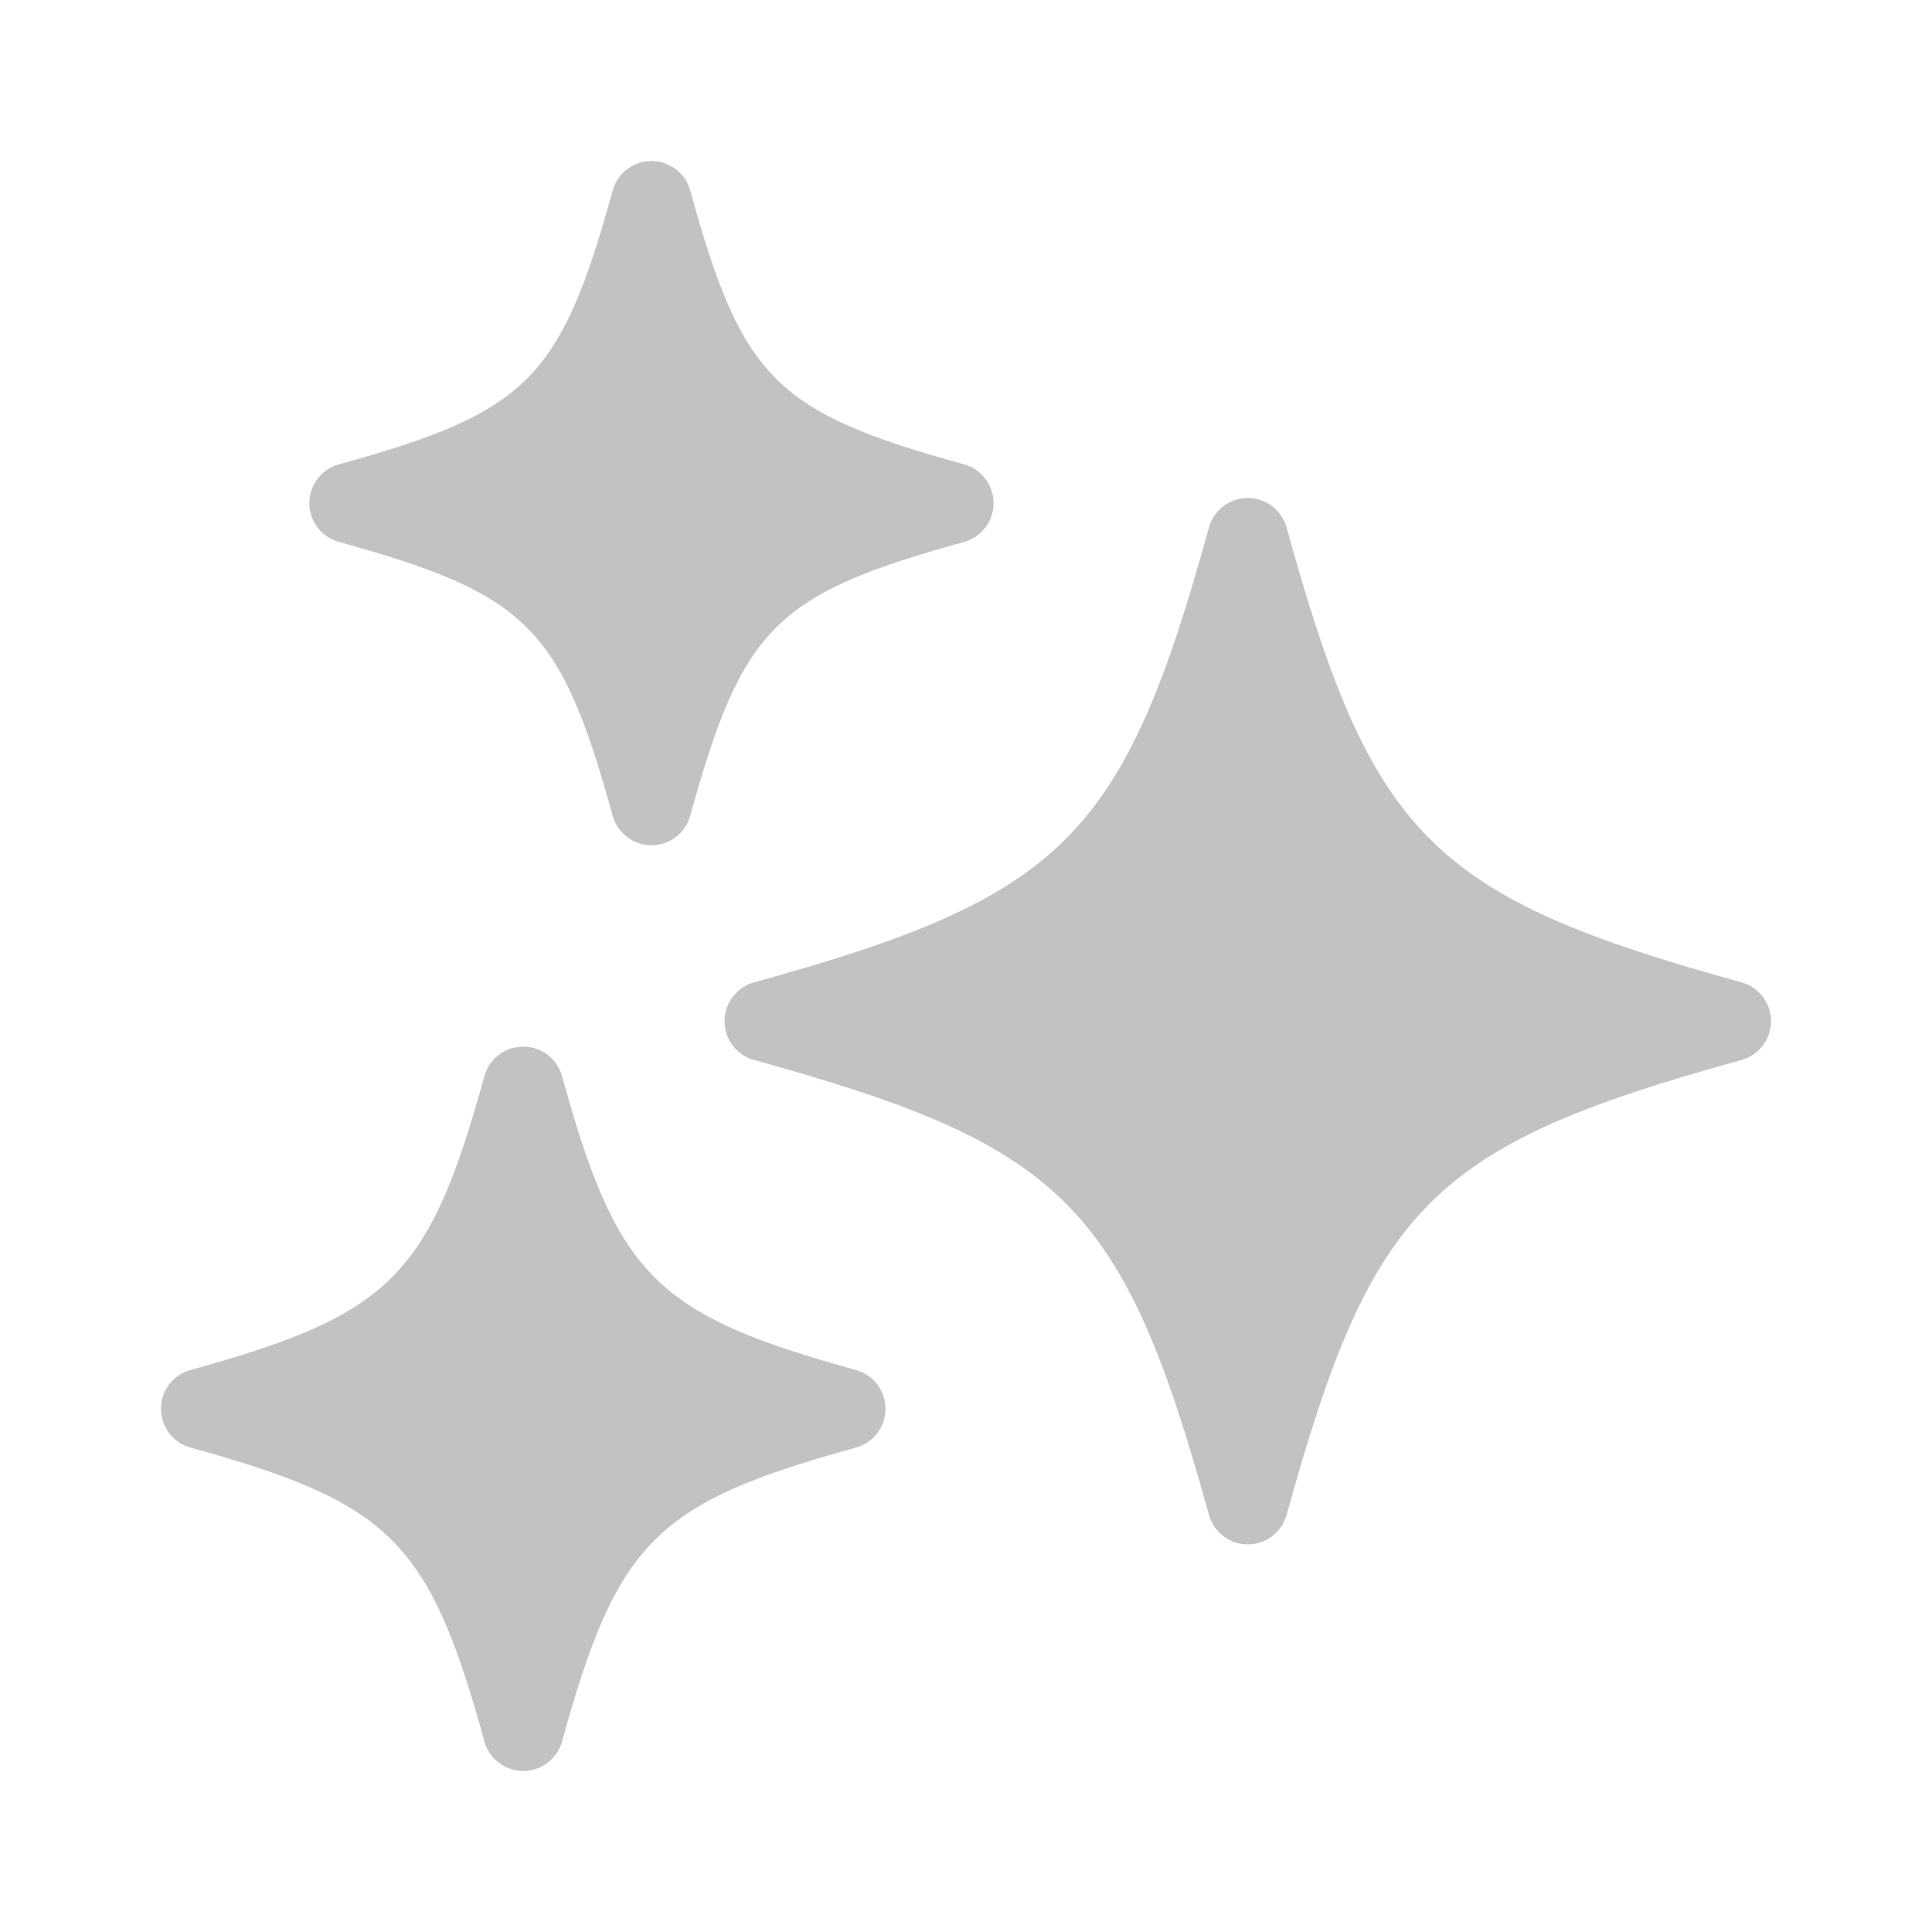
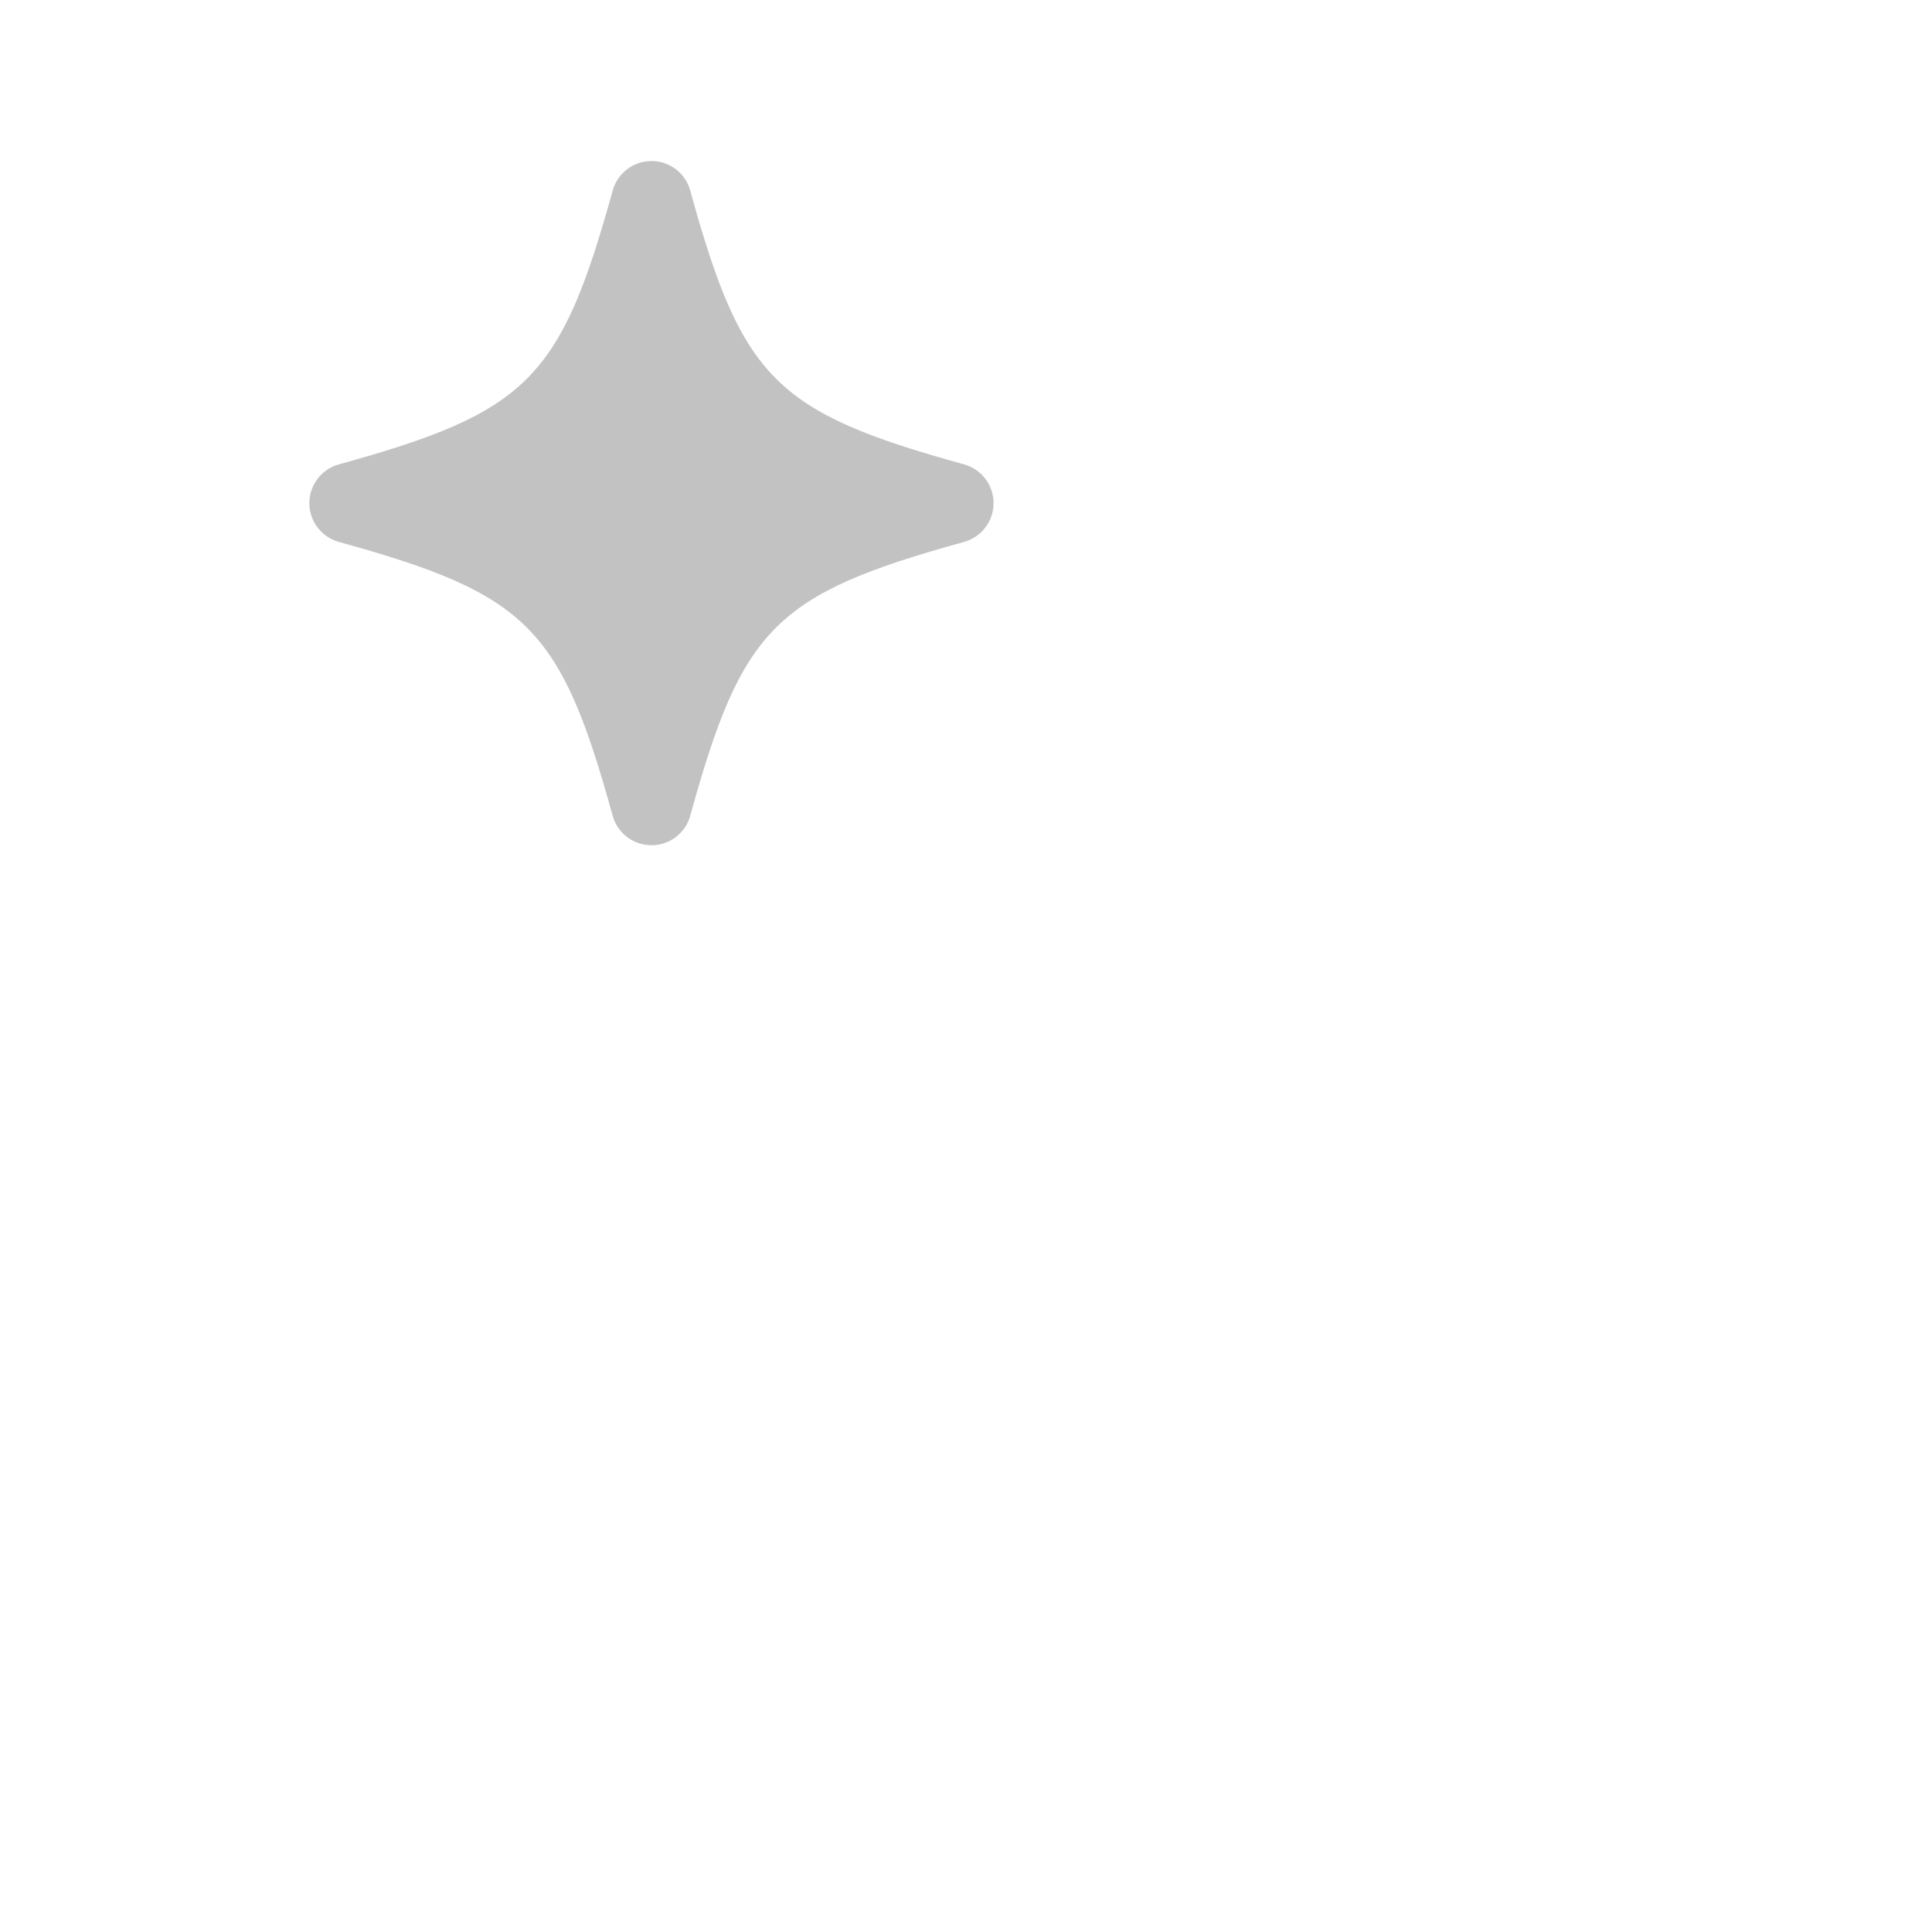
<svg xmlns="http://www.w3.org/2000/svg" width="34" height="34" viewBox="0 0 34 34" fill="none">
-   <path d="M30.648 17.288C25.194 15.782 24.146 14.734 22.642 9.282C22.556 8.975 22.278 8.763 21.959 8.763C21.64 8.763 21.361 8.975 21.276 9.282C19.771 14.734 18.724 15.782 13.27 17.288C12.963 17.373 12.751 17.652 12.751 17.971C12.751 18.29 12.963 18.569 13.27 18.654C18.724 20.158 19.77 21.206 21.276 26.66C21.361 26.966 21.64 27.179 21.959 27.179C22.278 27.179 22.556 26.966 22.642 26.66C24.148 21.206 25.194 20.16 30.648 18.654C30.954 18.569 31.167 18.29 31.167 17.971C31.167 17.652 30.954 17.373 30.648 17.288Z" fill="#C2C2C2" />
  <path d="M5.964 9.537C9.281 10.454 9.867 11.039 10.782 14.356C10.867 14.663 11.147 14.875 11.465 14.875C11.782 14.875 12.064 14.663 12.147 14.356C13.062 11.039 13.648 10.454 16.966 9.537C17.273 9.452 17.485 9.173 17.485 8.855C17.485 8.536 17.273 8.257 16.966 8.172C13.648 7.256 13.063 6.67 12.147 3.354C12.064 3.047 11.784 2.834 11.465 2.834C11.146 2.834 10.867 3.047 10.782 3.354C9.866 6.671 9.28 7.256 5.964 8.172C5.657 8.257 5.444 8.536 5.444 8.855C5.444 9.173 5.657 9.452 5.964 9.537Z" fill="#C2C2C2" />
-   <path d="M15.064 24.11C11.54 23.137 10.863 22.46 9.891 18.938C9.806 18.631 9.527 18.419 9.208 18.419C8.889 18.419 8.61 18.631 8.525 18.938C7.553 22.46 6.876 23.137 3.352 24.11C3.045 24.195 2.833 24.473 2.833 24.792C2.833 25.111 3.046 25.39 3.352 25.475C6.876 26.448 7.553 27.124 8.525 30.646C8.61 30.953 8.889 31.166 9.208 31.166C9.527 31.166 9.806 30.953 9.891 30.646C10.863 27.123 11.54 26.447 15.064 25.475C15.371 25.39 15.583 25.111 15.583 24.792C15.583 24.473 15.369 24.195 15.064 24.11Z" fill="#C2C2C2" />
</svg>